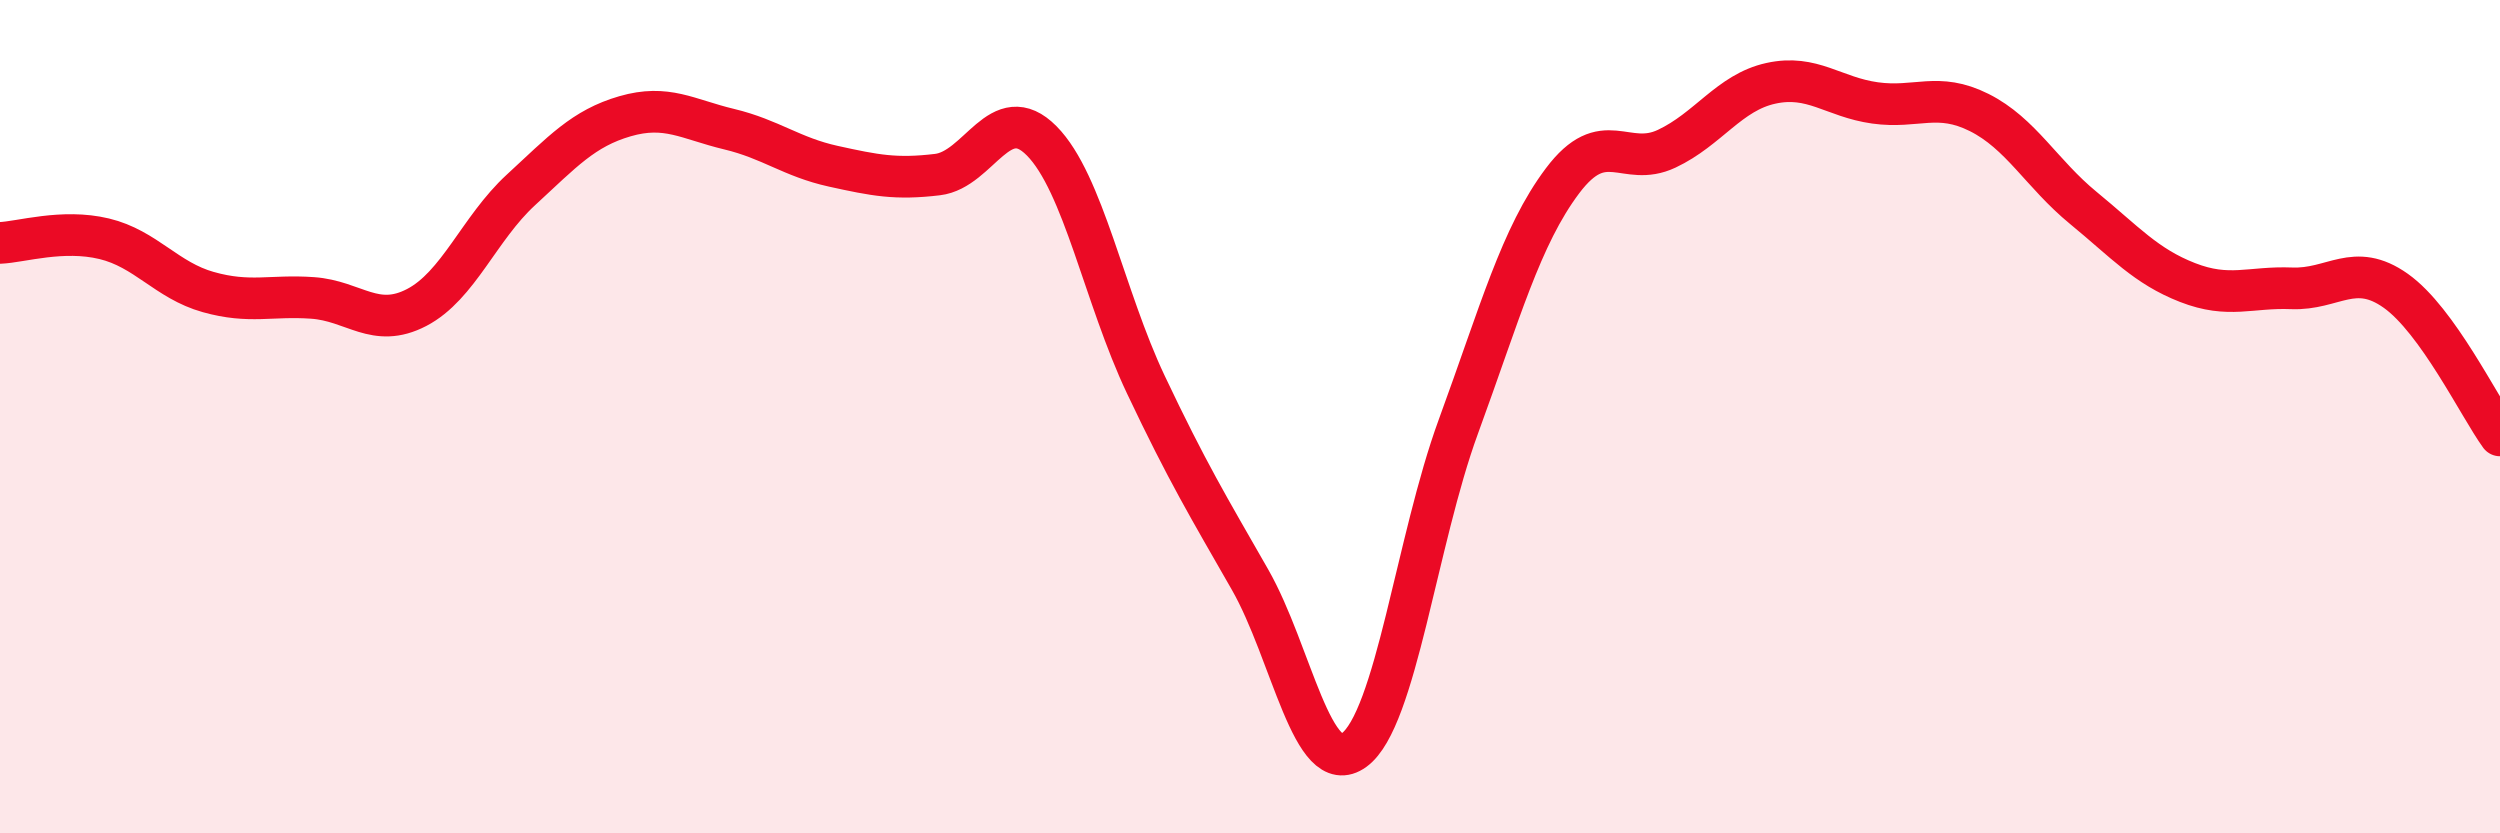
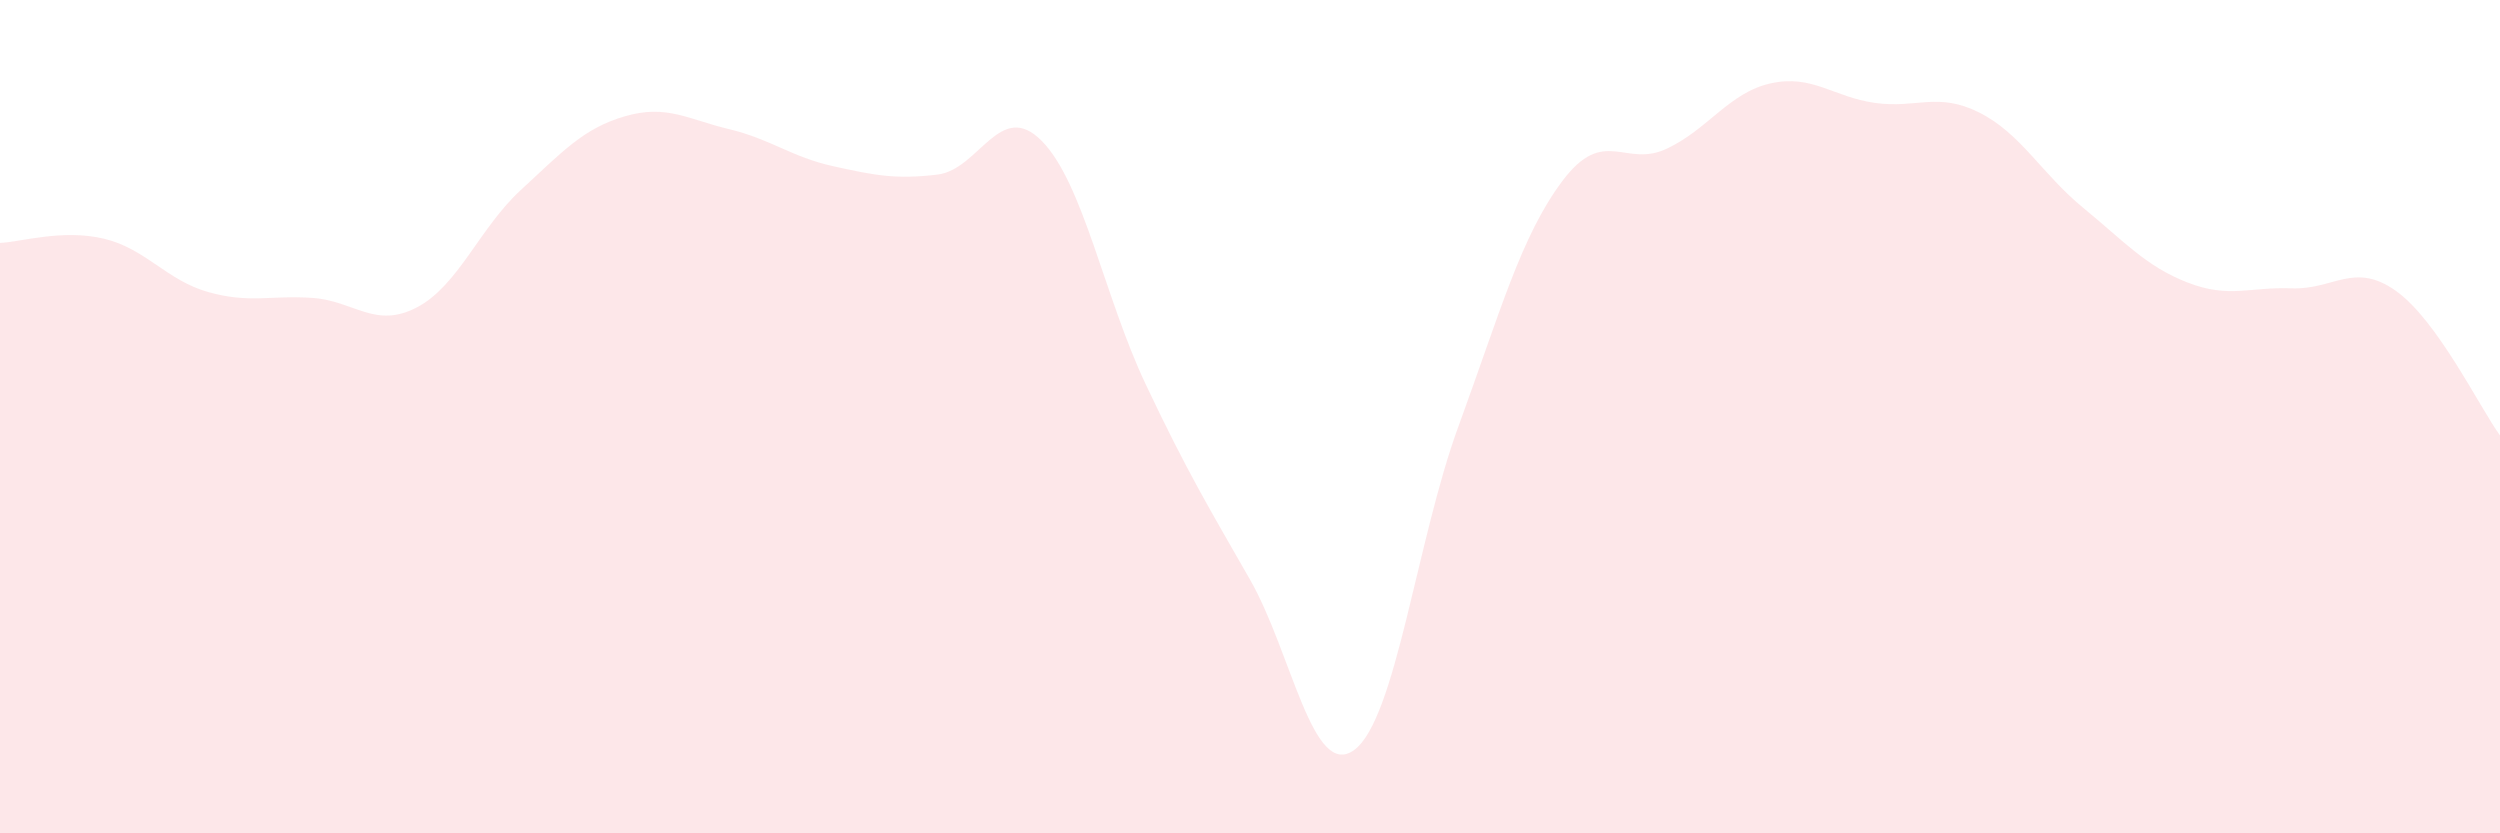
<svg xmlns="http://www.w3.org/2000/svg" width="60" height="20" viewBox="0 0 60 20">
  <path d="M 0,5.83 C 0.5,5.81 1.5,5.49 2.5,5.73 C 3.5,5.97 4,6.73 5,7.01 C 6,7.29 6.5,7.08 7.5,7.15 C 8.5,7.22 9,7.9 10,7.38 C 11,6.86 11.5,5.48 12.5,4.56 C 13.5,3.64 14,3.08 15,2.79 C 16,2.5 16.5,2.86 17.5,3.1 C 18.5,3.34 19,3.77 20,3.99 C 21,4.21 21.5,4.31 22.5,4.19 C 23.5,4.07 24,2.37 25,3.38 C 26,4.39 26.5,7.12 27.5,9.23 C 28.5,11.34 29,12.16 30,13.91 C 31,15.66 31.5,18.73 32.5,18 C 33.5,17.27 34,12.97 35,10.24 C 36,7.51 36.5,5.67 37.5,4.34 C 38.5,3.01 39,4.04 40,3.57 C 41,3.1 41.5,2.22 42.5,2 C 43.5,1.78 44,2.33 45,2.47 C 46,2.61 46.5,2.2 47.5,2.7 C 48.5,3.2 49,4.17 50,4.99 C 51,5.81 51.5,6.39 52.5,6.78 C 53.5,7.17 54,6.88 55,6.92 C 56,6.96 56.5,6.27 57.5,6.98 C 58.5,7.69 59.5,9.76 60,10.45L60 20L0 20Z" fill="#EB0A25" opacity="0.1" stroke-linecap="round" stroke-linejoin="round" />
-   <path d="M 0,5.83 C 0.5,5.81 1.5,5.49 2.5,5.73 C 3.5,5.97 4,6.73 5,7.01 C 6,7.29 6.5,7.08 7.5,7.15 C 8.5,7.22 9,7.9 10,7.38 C 11,6.86 11.5,5.48 12.5,4.56 C 13.5,3.64 14,3.08 15,2.79 C 16,2.5 16.5,2.86 17.5,3.1 C 18.5,3.34 19,3.77 20,3.99 C 21,4.21 21.5,4.31 22.5,4.19 C 23.5,4.07 24,2.37 25,3.38 C 26,4.39 26.5,7.12 27.5,9.23 C 28.5,11.34 29,12.16 30,13.91 C 31,15.66 31.5,18.73 32.5,18 C 33.5,17.27 34,12.97 35,10.24 C 36,7.51 36.5,5.67 37.5,4.34 C 38.5,3.01 39,4.04 40,3.57 C 41,3.1 41.5,2.22 42.5,2 C 43.5,1.78 44,2.33 45,2.47 C 46,2.61 46.5,2.2 47.5,2.7 C 48.5,3.2 49,4.17 50,4.99 C 51,5.81 51.5,6.39 52.5,6.78 C 53.5,7.17 54,6.88 55,6.92 C 56,6.96 56.5,6.27 57.5,6.98 C 58.5,7.69 59.5,9.76 60,10.45" stroke="#EB0A25" stroke-width="1" fill="none" stroke-linecap="round" stroke-linejoin="round" />
</svg>